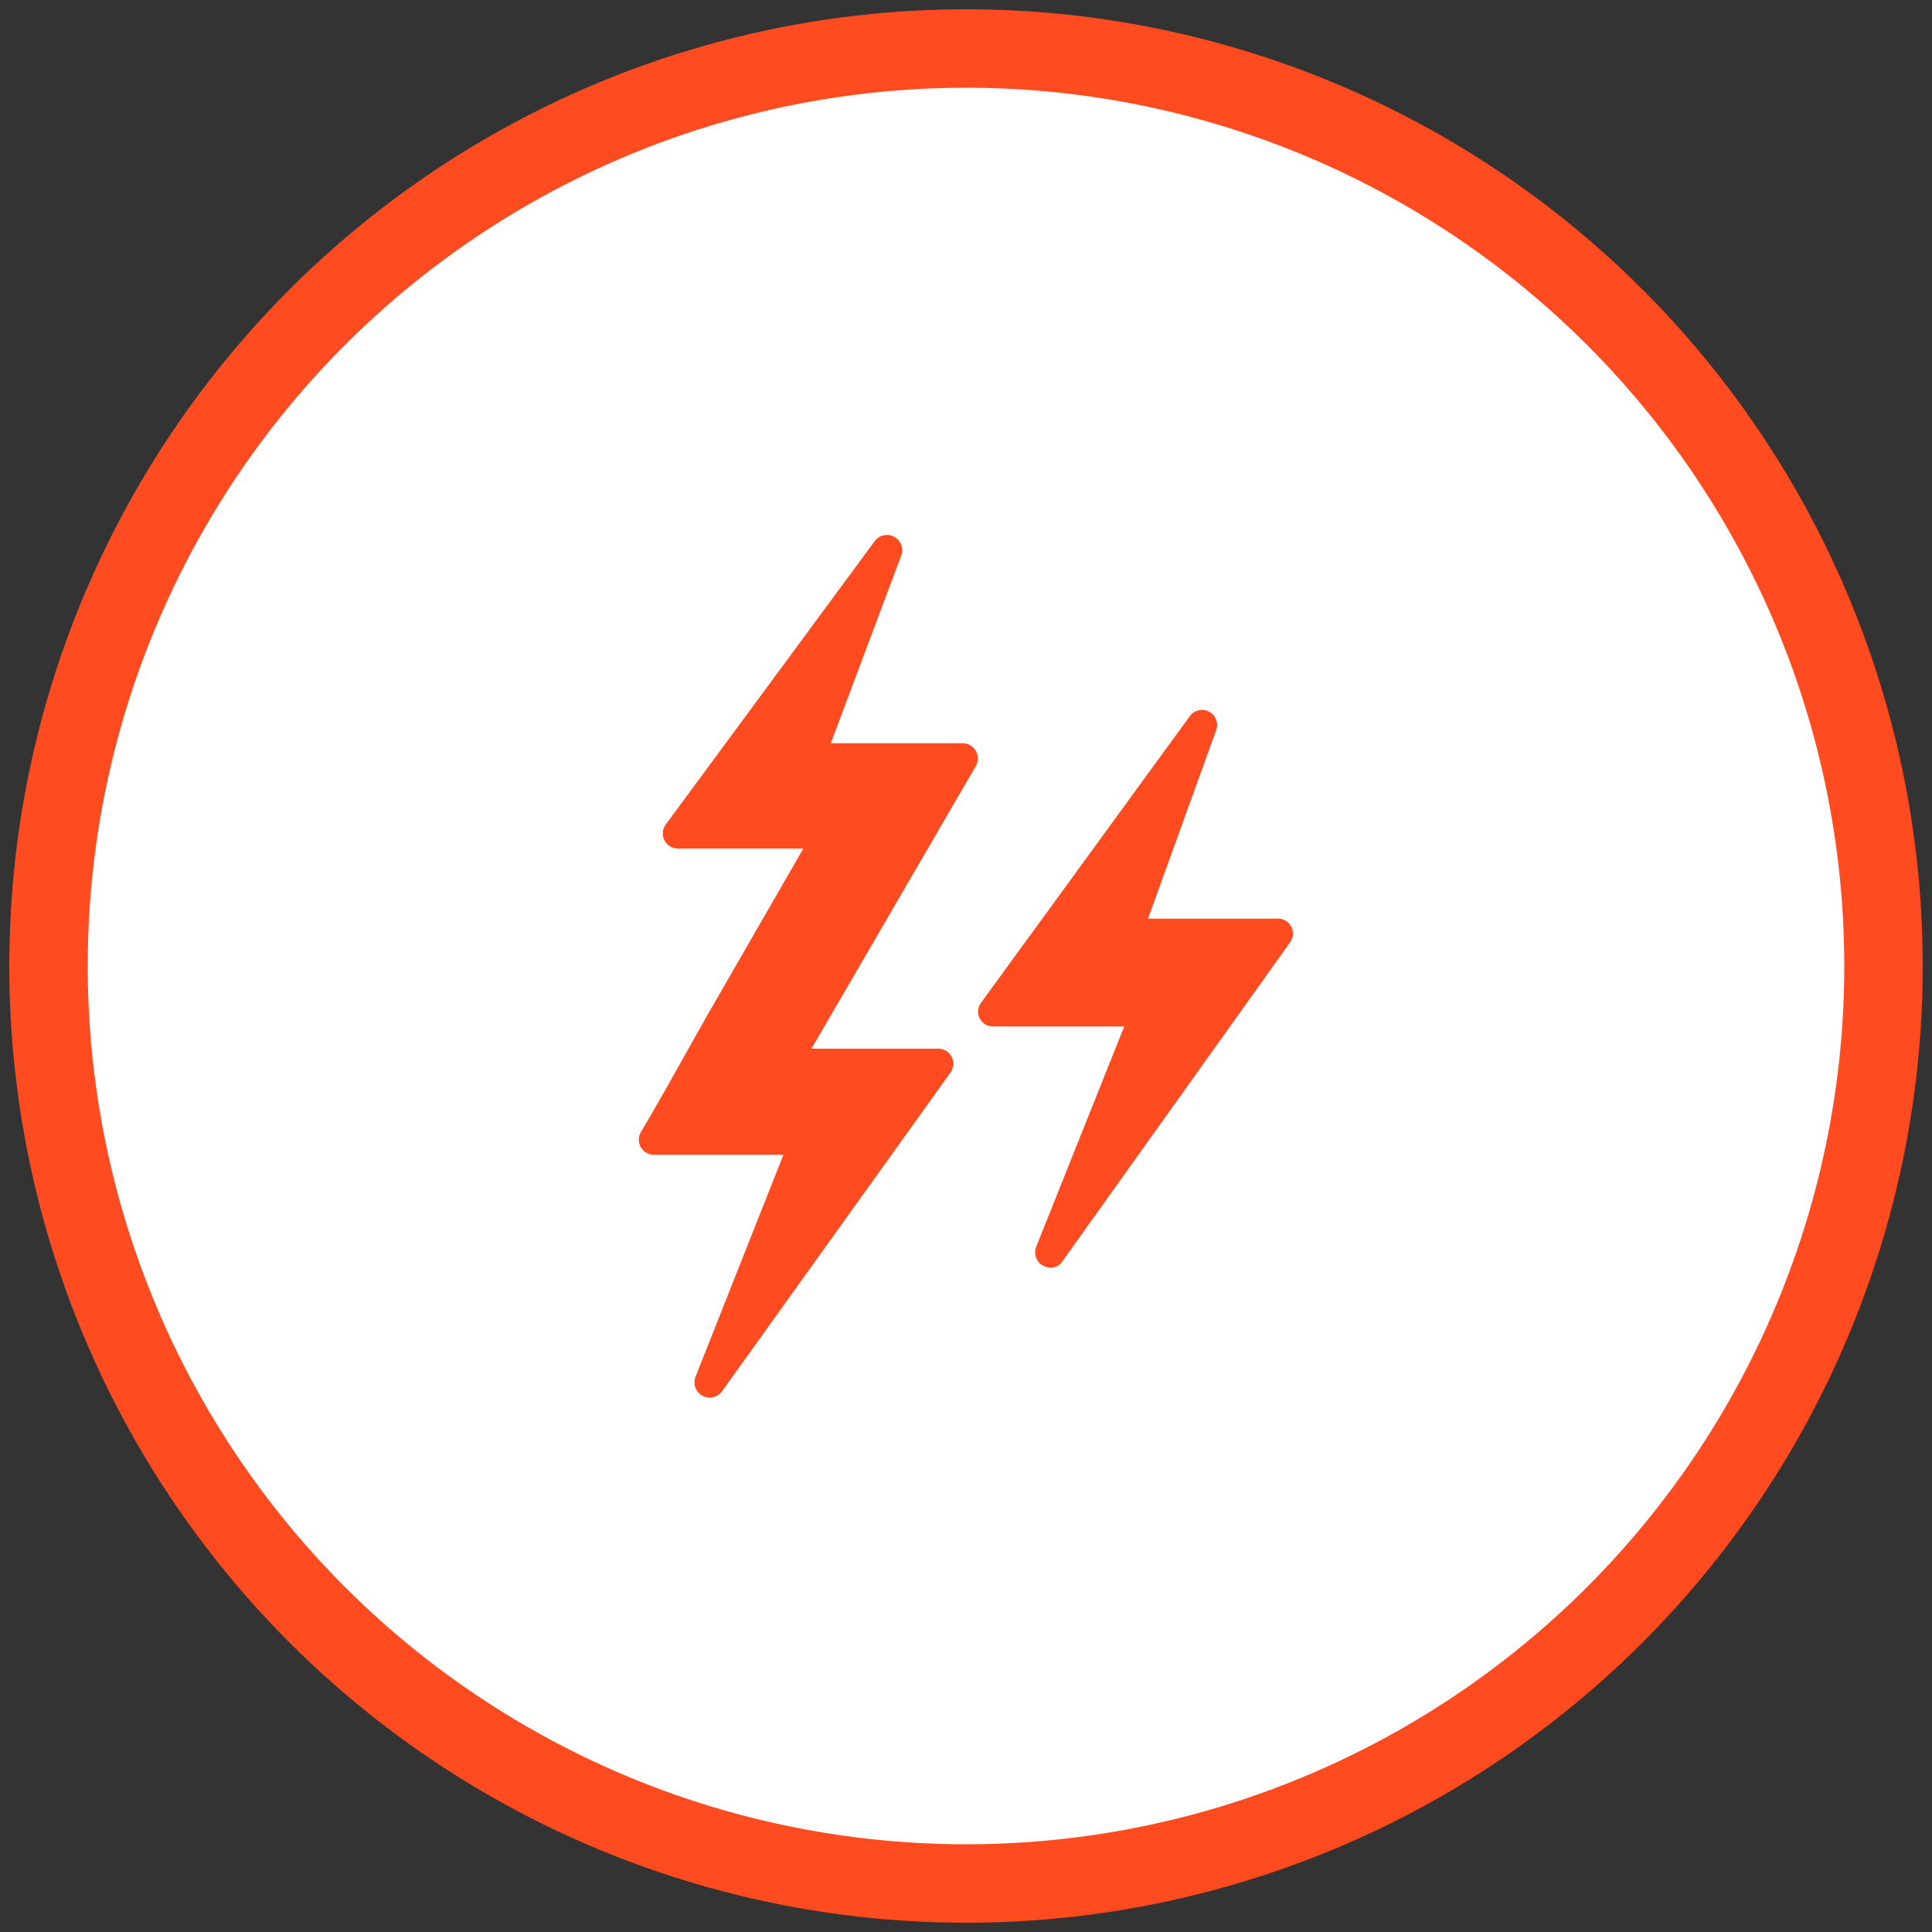
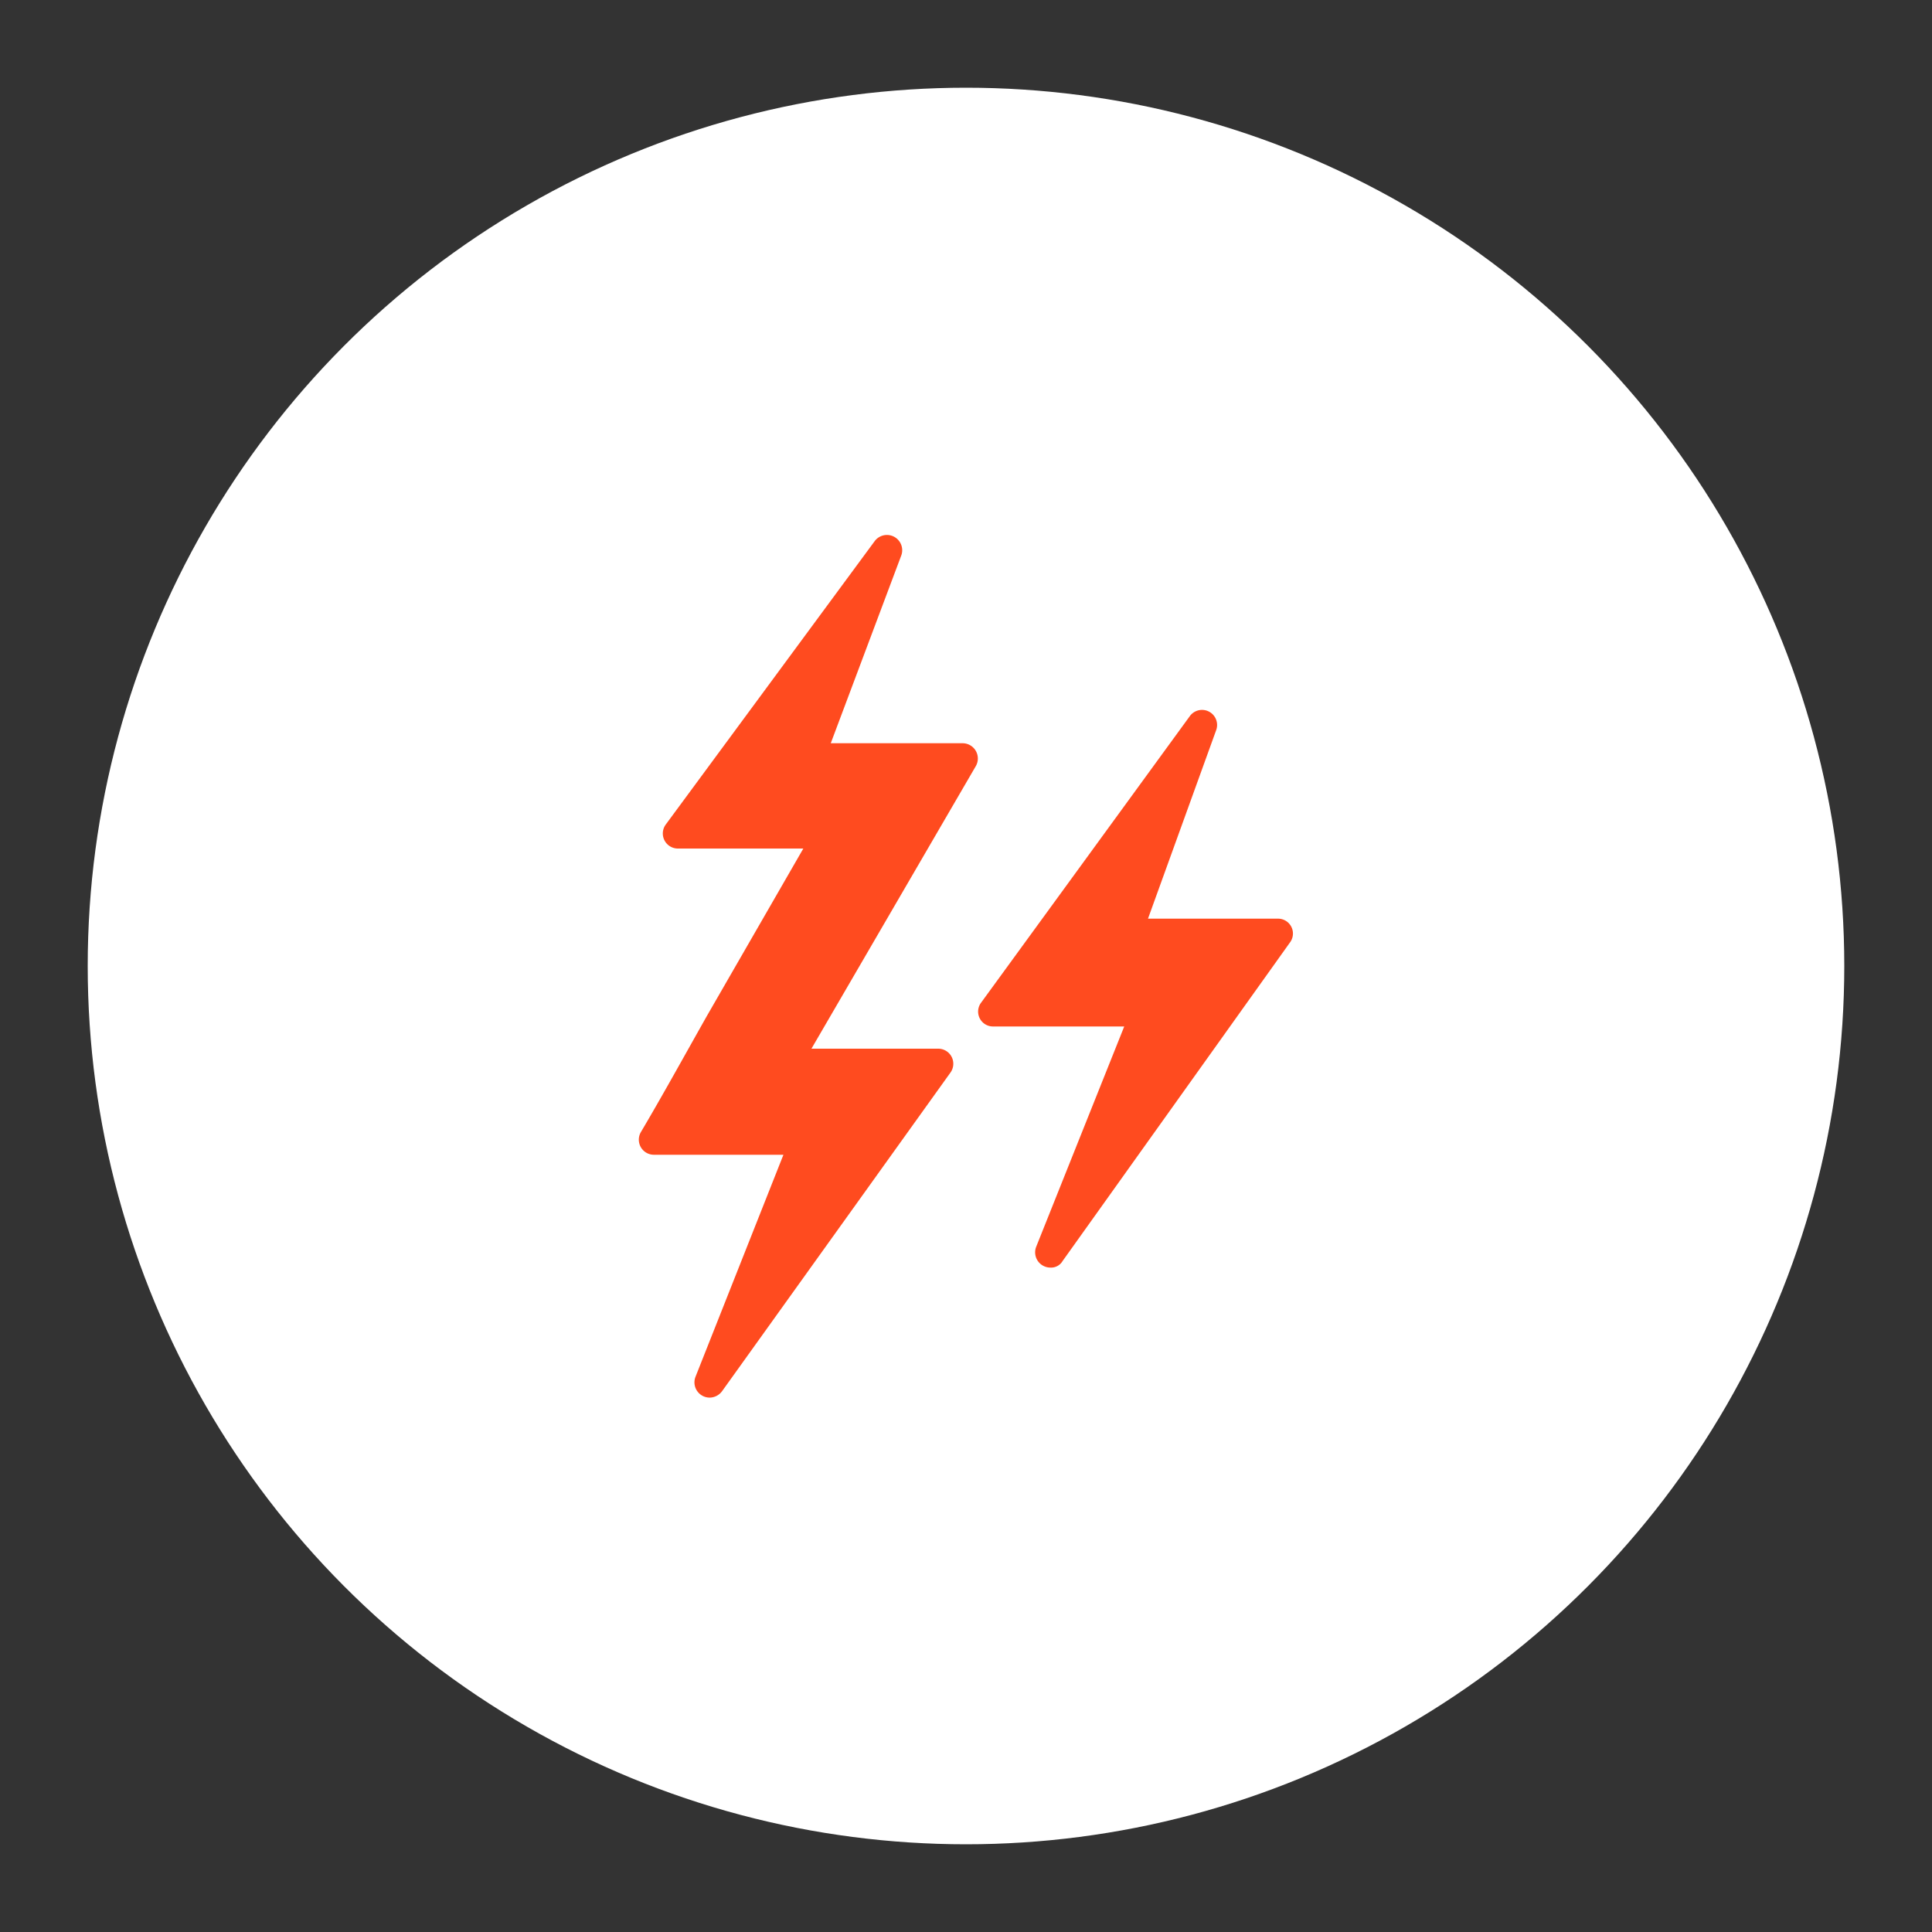
<svg xmlns="http://www.w3.org/2000/svg" id="Camada_1" data-name="Camada 1" viewBox="0 0 100 100">
  <rect x="0" y="0" width="100" height="100" fill="#333333" stroke="none" />
  <defs>
    <style>.cls-1{fill:#ff4b1f;}.cls-2{fill:#fff;}</style>
  </defs>
-   <circle class="cls-1" cx="50" cy="50" r="49.52" />
  <circle class="cls-2" cx="50" cy="50" r="45.46" />
  <path class="cls-1" d="M36.75,72.34A.79.79,0,0,1,36,71.26l4.55-11.49h-6.7a.78.78,0,0,1-.68-1.17c1.13-1.91,2.28-4,3.41-6l5-8.68H35.08a.78.78,0,0,1-.63-1.23L45.28,28a.79.79,0,0,1,1.37.75L43,38.47h6.83a.79.79,0,0,1,.68,1.18L42,54.28h6.57a.78.78,0,0,1,.63,1.23L37.38,72A.81.81,0,0,1,36.75,72.34Zm17.62-6.73a.79.79,0,0,1-.74-1.07l4.56-11.41H51.41a.77.77,0,0,1-.63-1.23L61.59,37.06a.78.78,0,0,1,1.36.73l-3.53,9.76h6.72a.77.77,0,0,1,.63,1.23L55,65.27A.69.69,0,0,1,54.37,65.61Z" />
</svg>